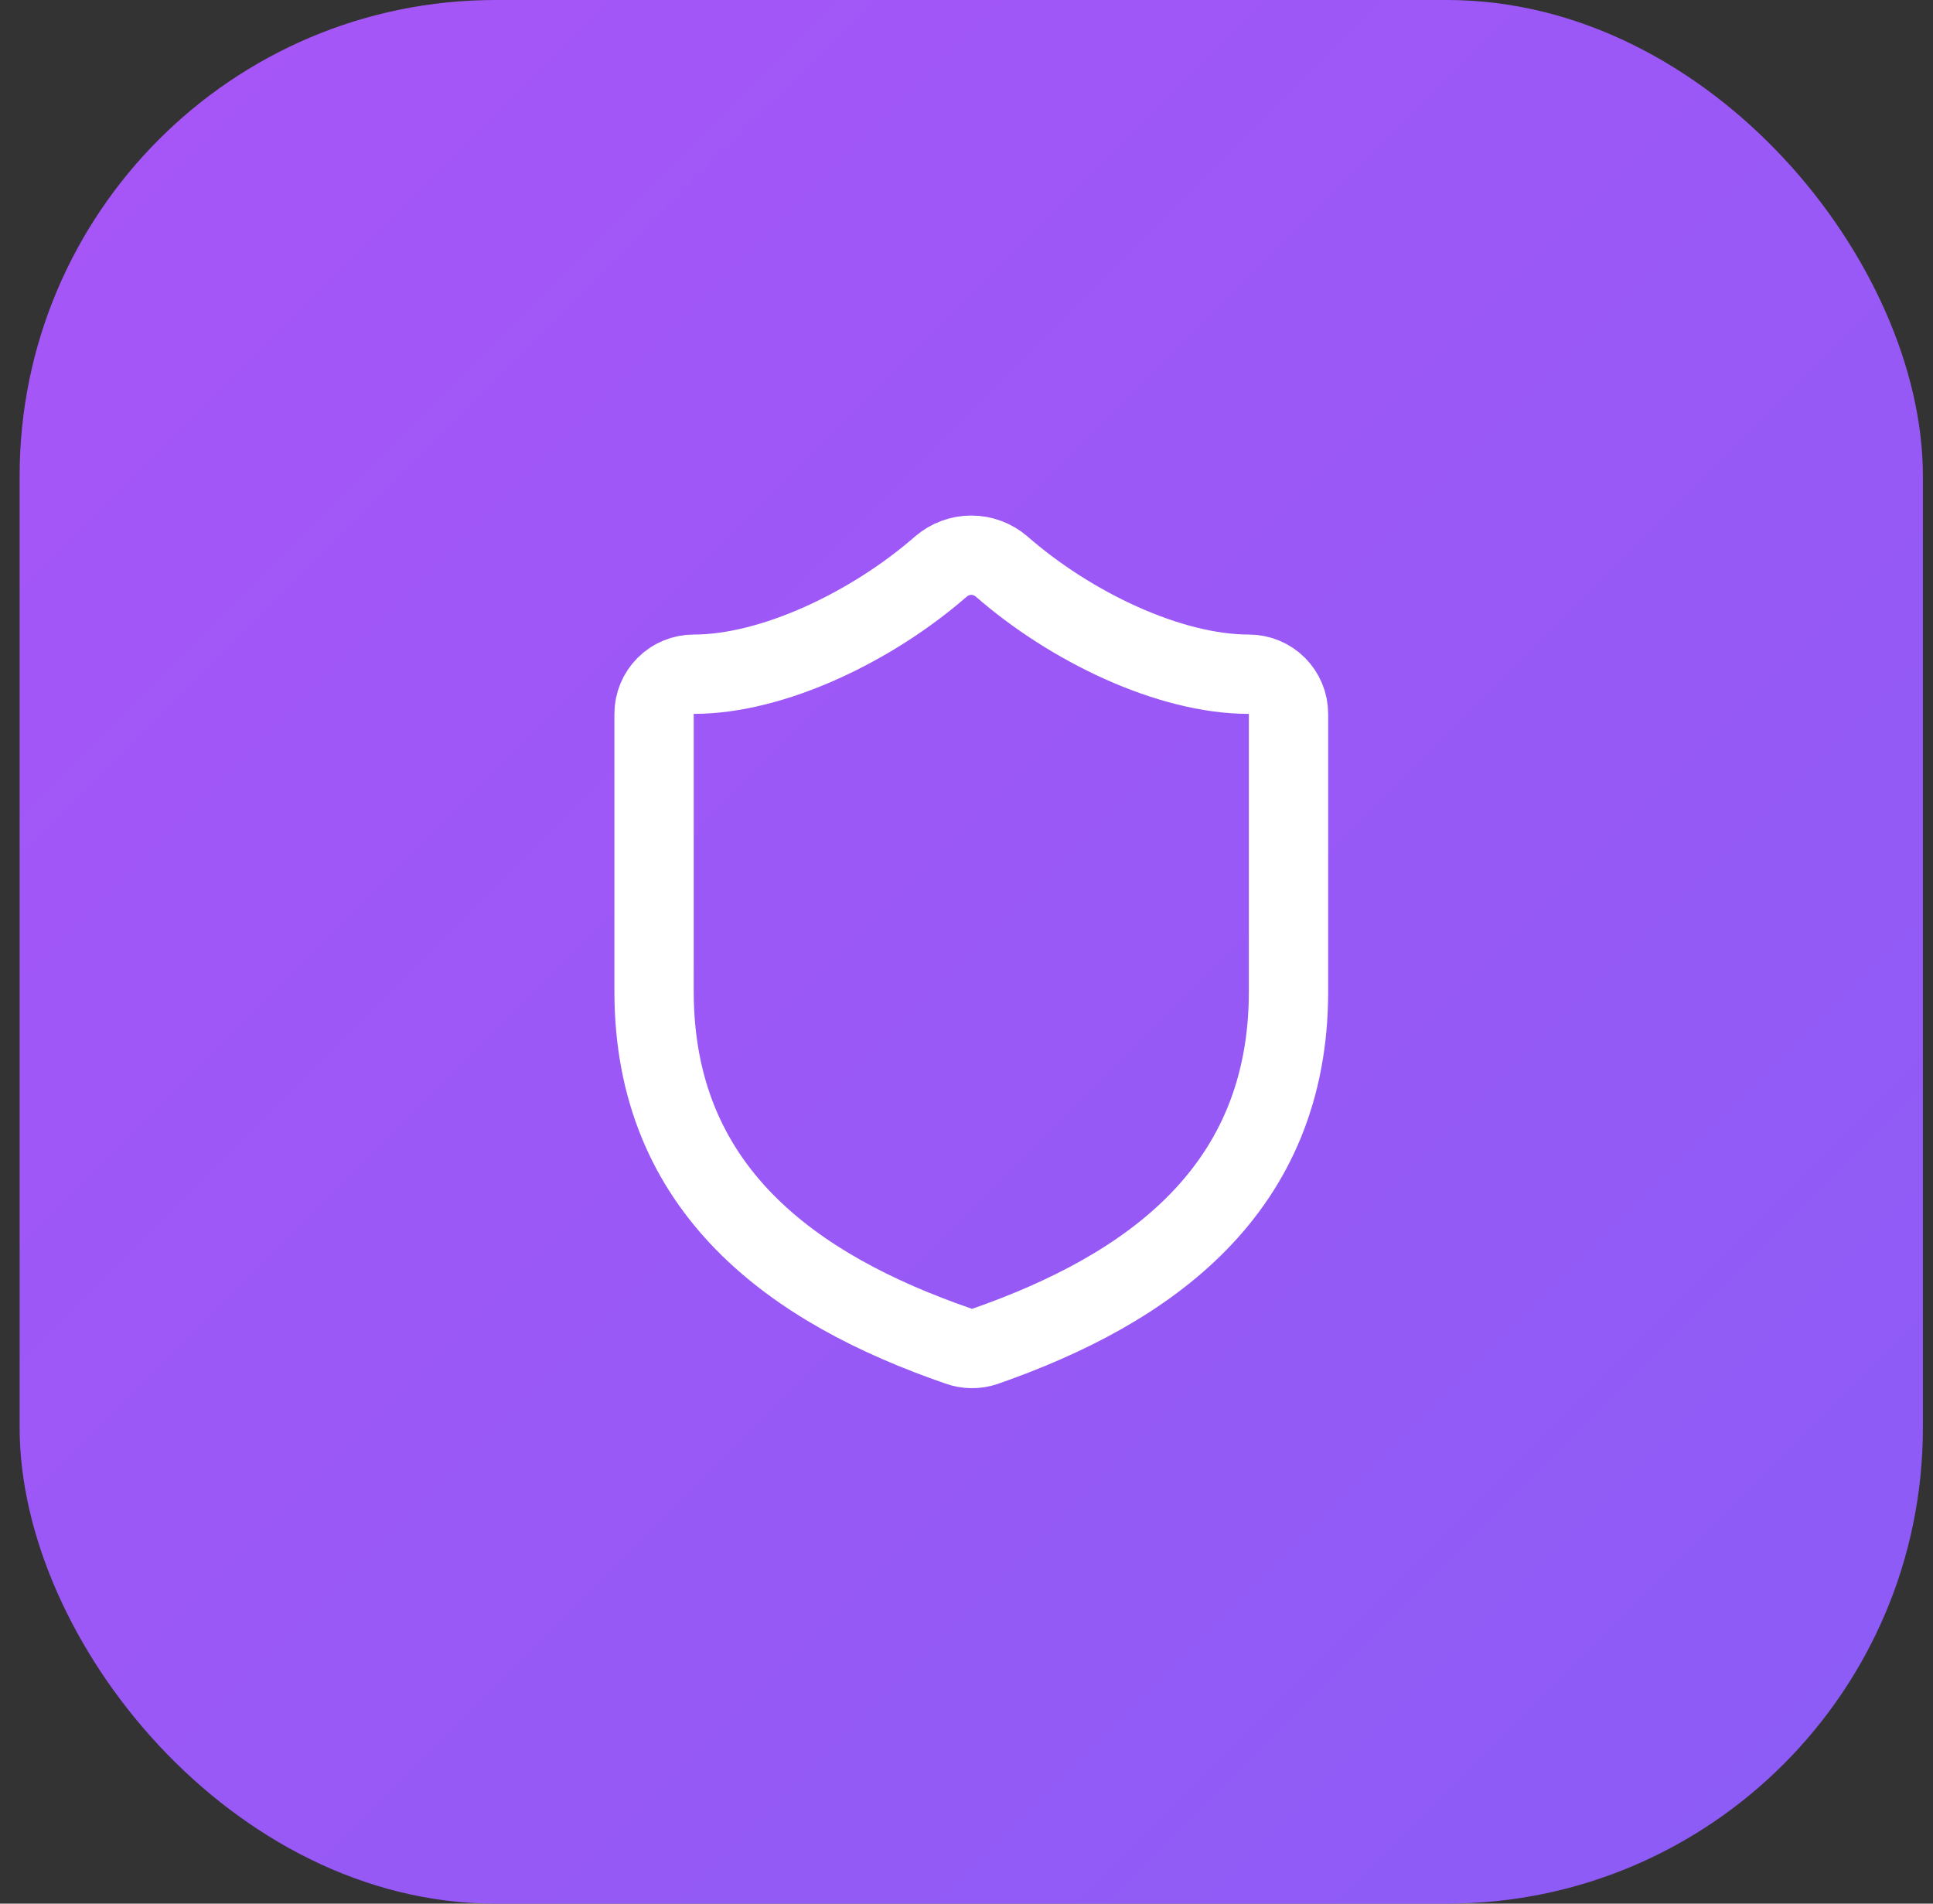
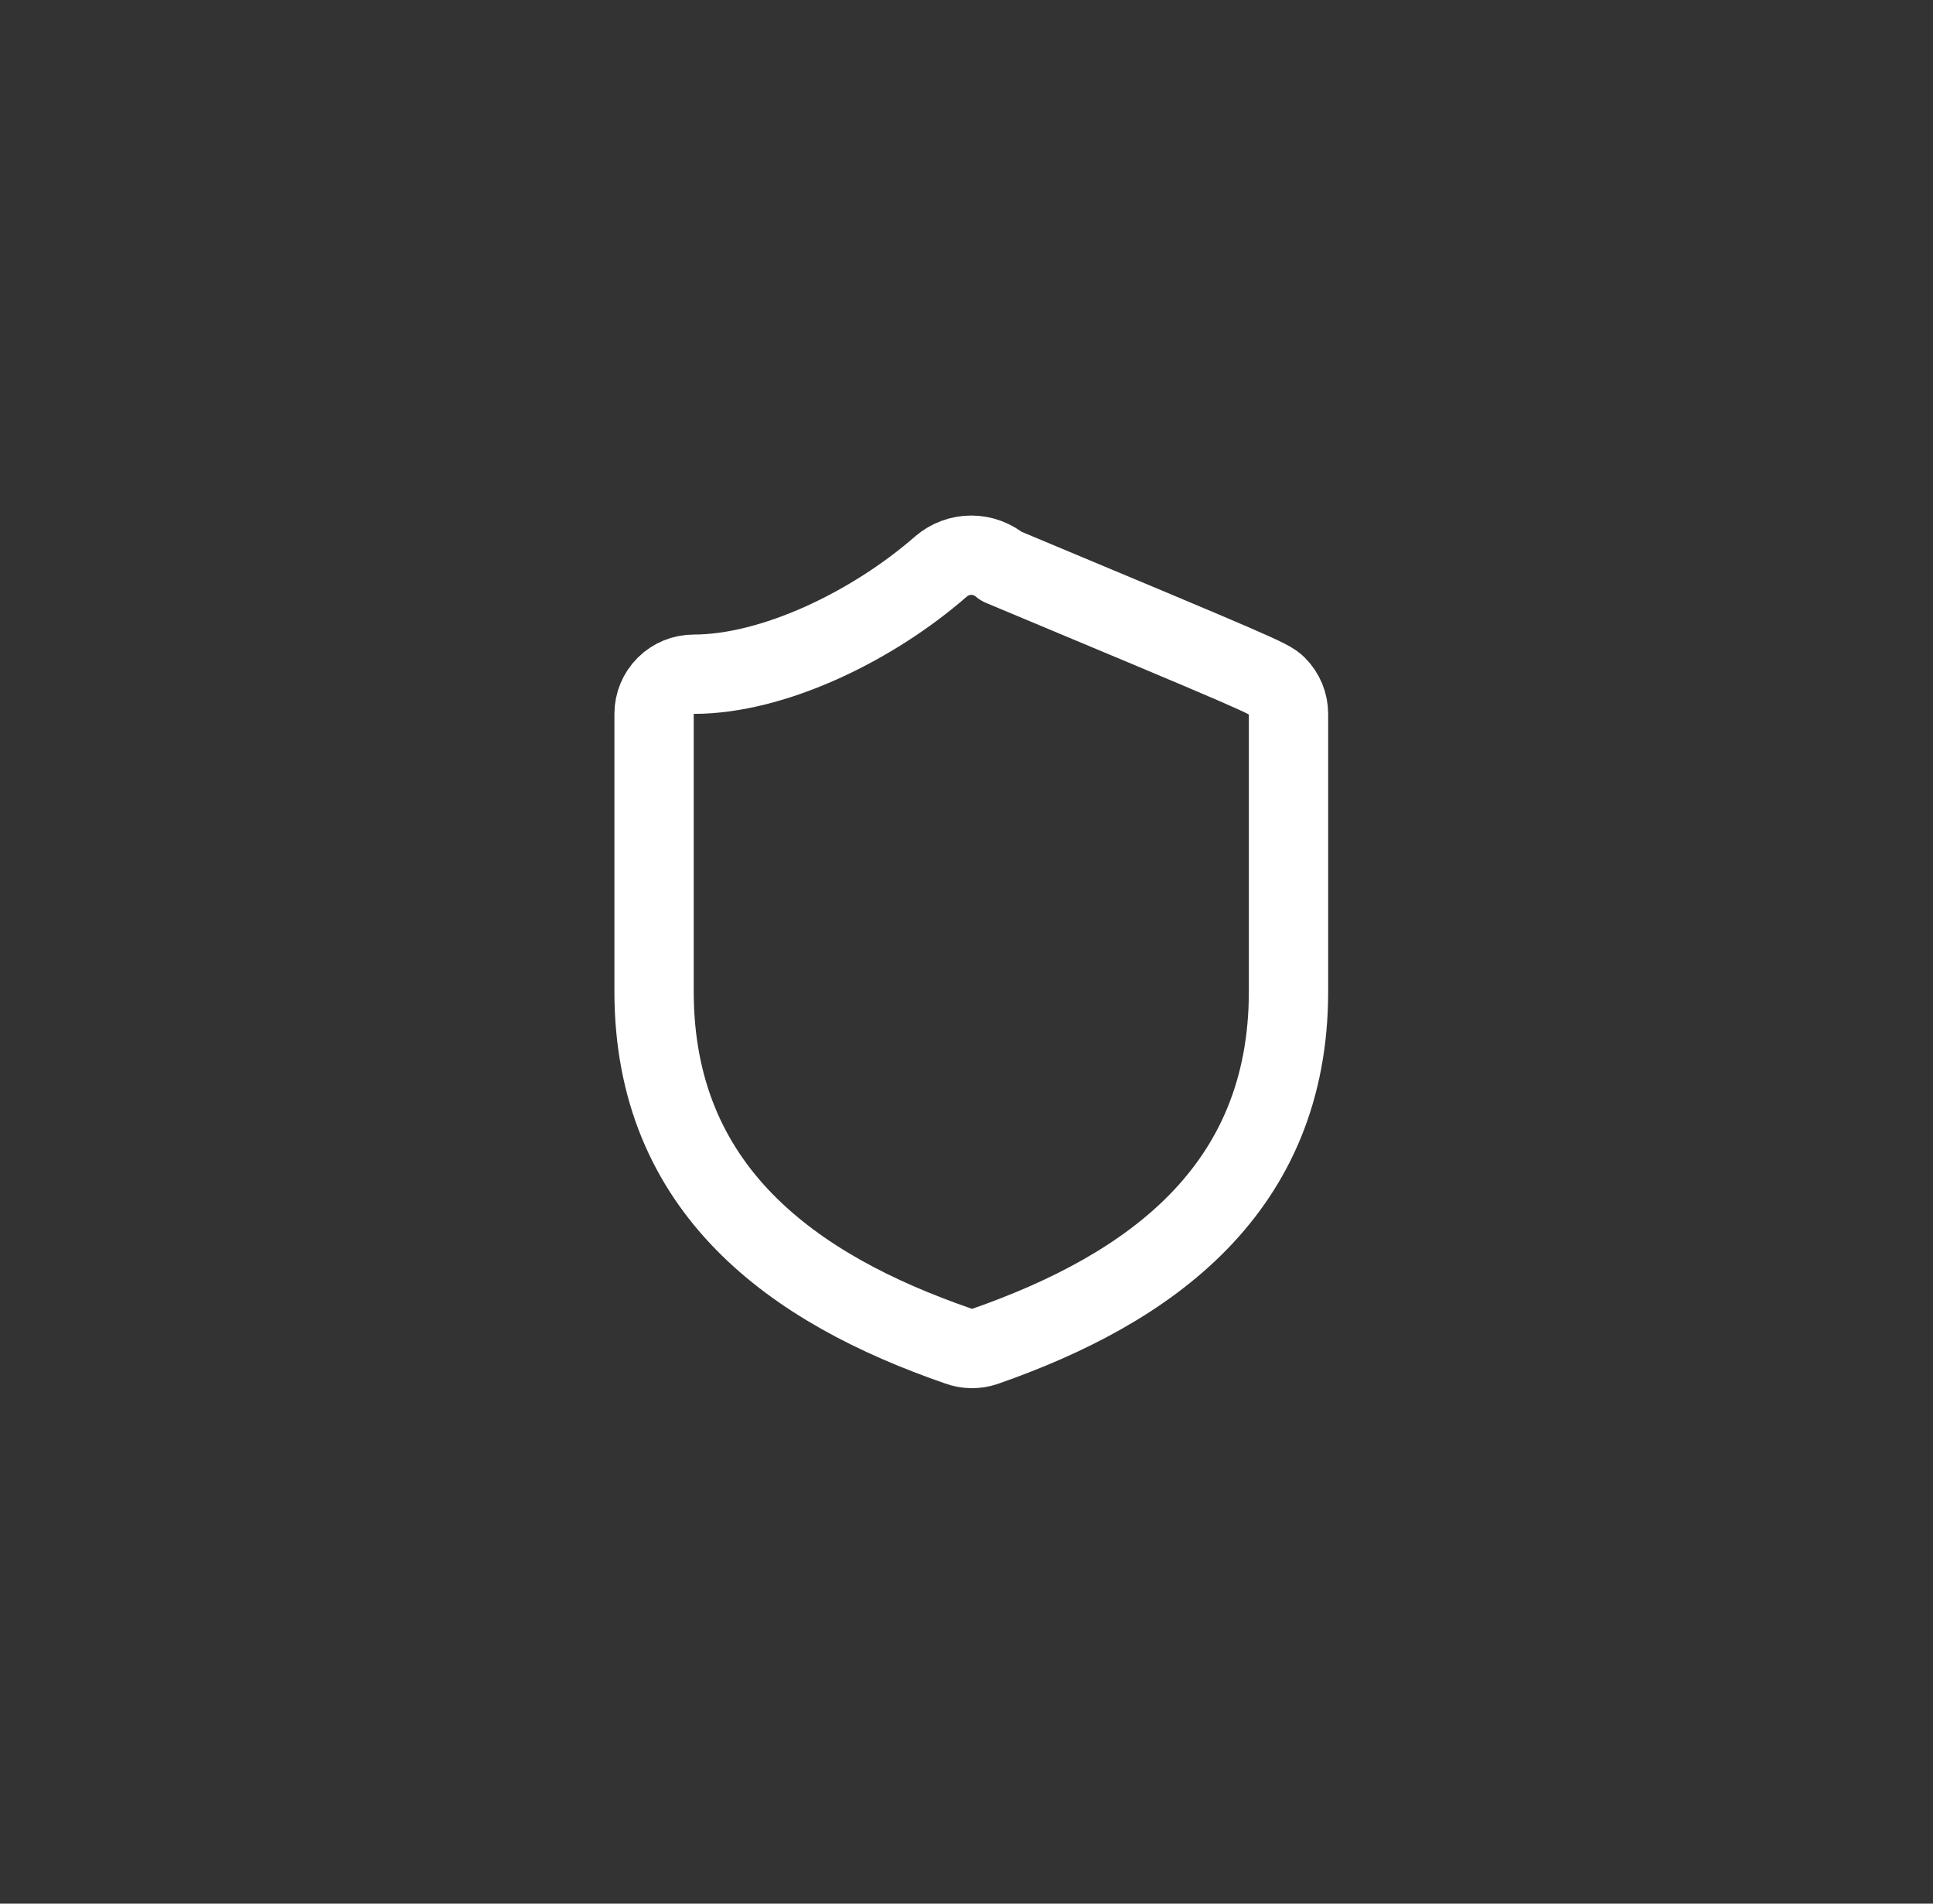
<svg xmlns="http://www.w3.org/2000/svg" width="65" height="64" viewBox="0 0 65 64" fill="none">
  <rect x="0" y="0" width="65" height="64" fill="#333333" stroke="none" />
-   <rect x="0.66" width="64" height="64" rx="16" fill="url(#paint0_linear_2671_4169)" />
-   <path d="M43.328 33.333C43.328 40 38.661 43.333 33.114 45.267C32.824 45.365 32.508 45.36 32.221 45.253C26.661 43.333 21.994 40 21.994 33.333V24C21.994 23.646 22.135 23.307 22.385 23.057C22.635 22.807 22.974 22.667 23.328 22.667C25.994 22.667 29.328 21.067 31.648 19.04C31.93 18.799 32.289 18.666 32.661 18.666C33.032 18.666 33.392 18.799 33.674 19.04C36.008 21.08 39.328 22.667 41.994 22.667C42.348 22.667 42.687 22.807 42.937 23.057C43.187 23.307 43.328 23.646 43.328 24V33.333Z" stroke="white" stroke-width="2.667" stroke-linecap="round" stroke-linejoin="round" />
+   <path d="M43.328 33.333C43.328 40 38.661 43.333 33.114 45.267C32.824 45.365 32.508 45.36 32.221 45.253C26.661 43.333 21.994 40 21.994 33.333V24C21.994 23.646 22.135 23.307 22.385 23.057C22.635 22.807 22.974 22.667 23.328 22.667C25.994 22.667 29.328 21.067 31.648 19.04C31.93 18.799 32.289 18.666 32.661 18.666C33.032 18.666 33.392 18.799 33.674 19.04C42.348 22.667 42.687 22.807 42.937 23.057C43.187 23.307 43.328 23.646 43.328 24V33.333Z" stroke="white" stroke-width="2.667" stroke-linecap="round" stroke-linejoin="round" />
  <defs>
    <linearGradient id="paint0_linear_2671_4169" x1="0.66" y1="0" x2="64.66" y2="64" gradientUnits="userSpaceOnUse">
      <stop stop-color="#A855F7" />
      <stop offset="1" stop-color="#8B5CF6" />
    </linearGradient>
  </defs>
</svg>